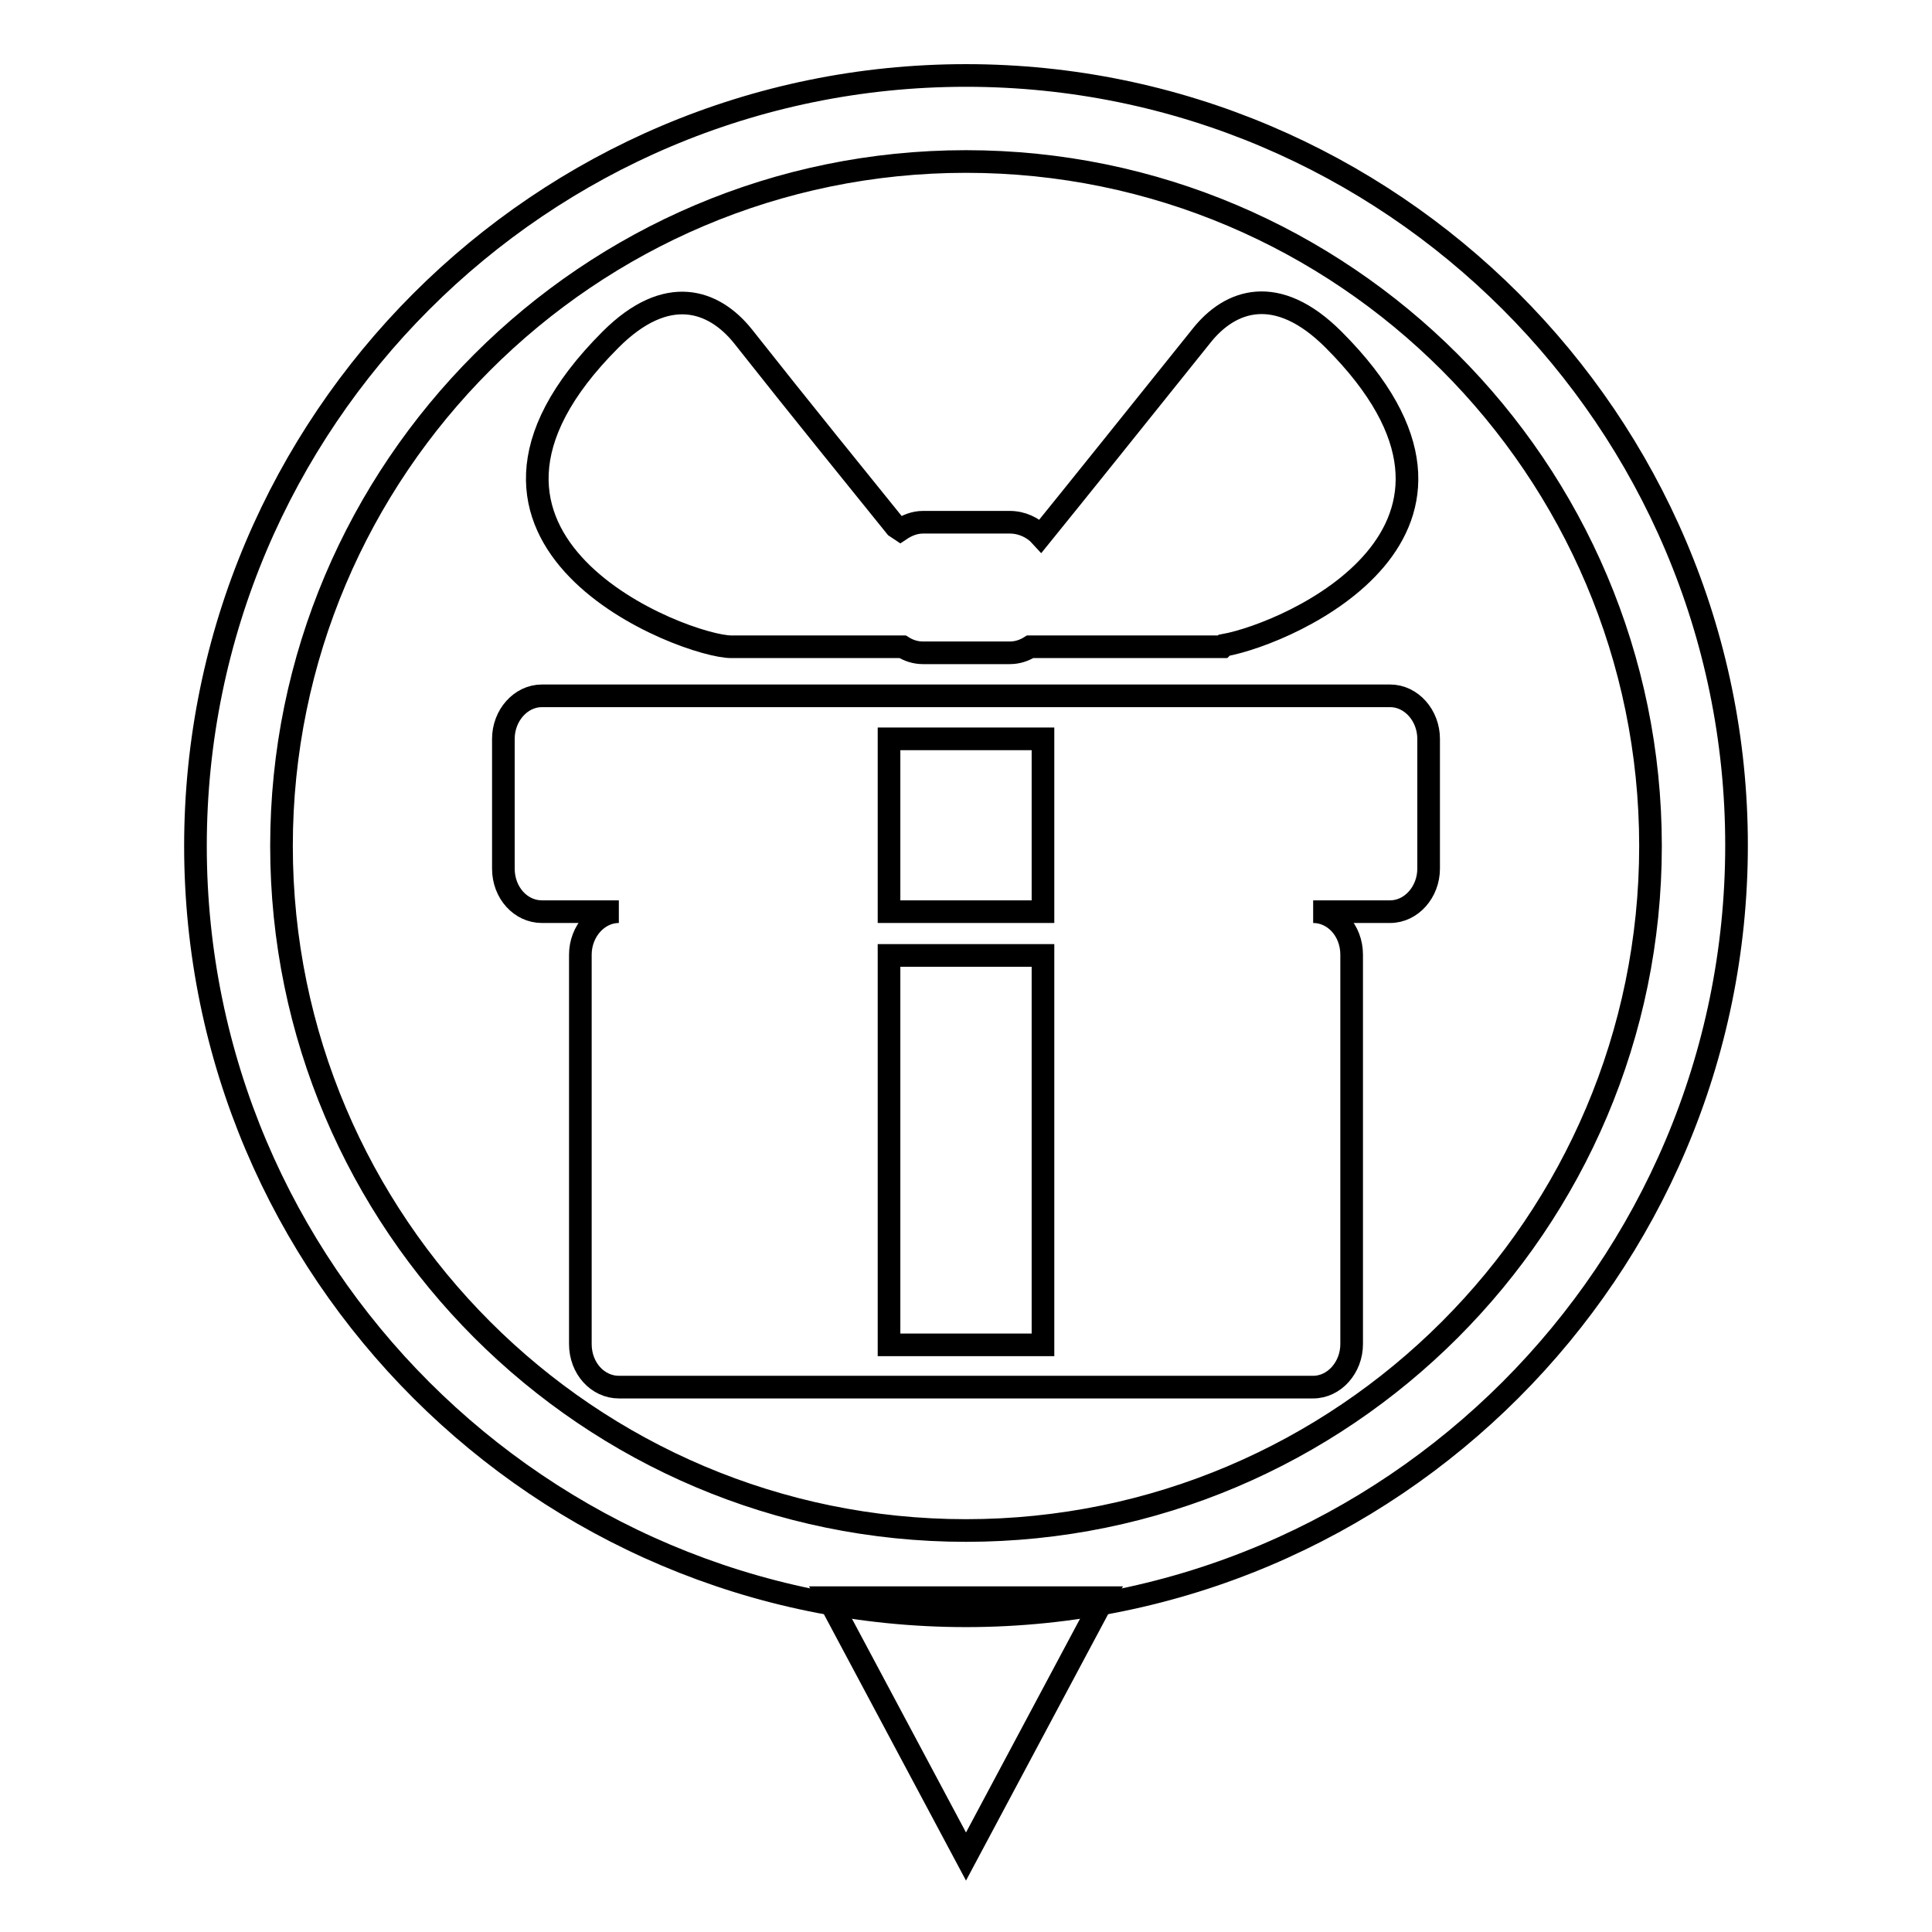
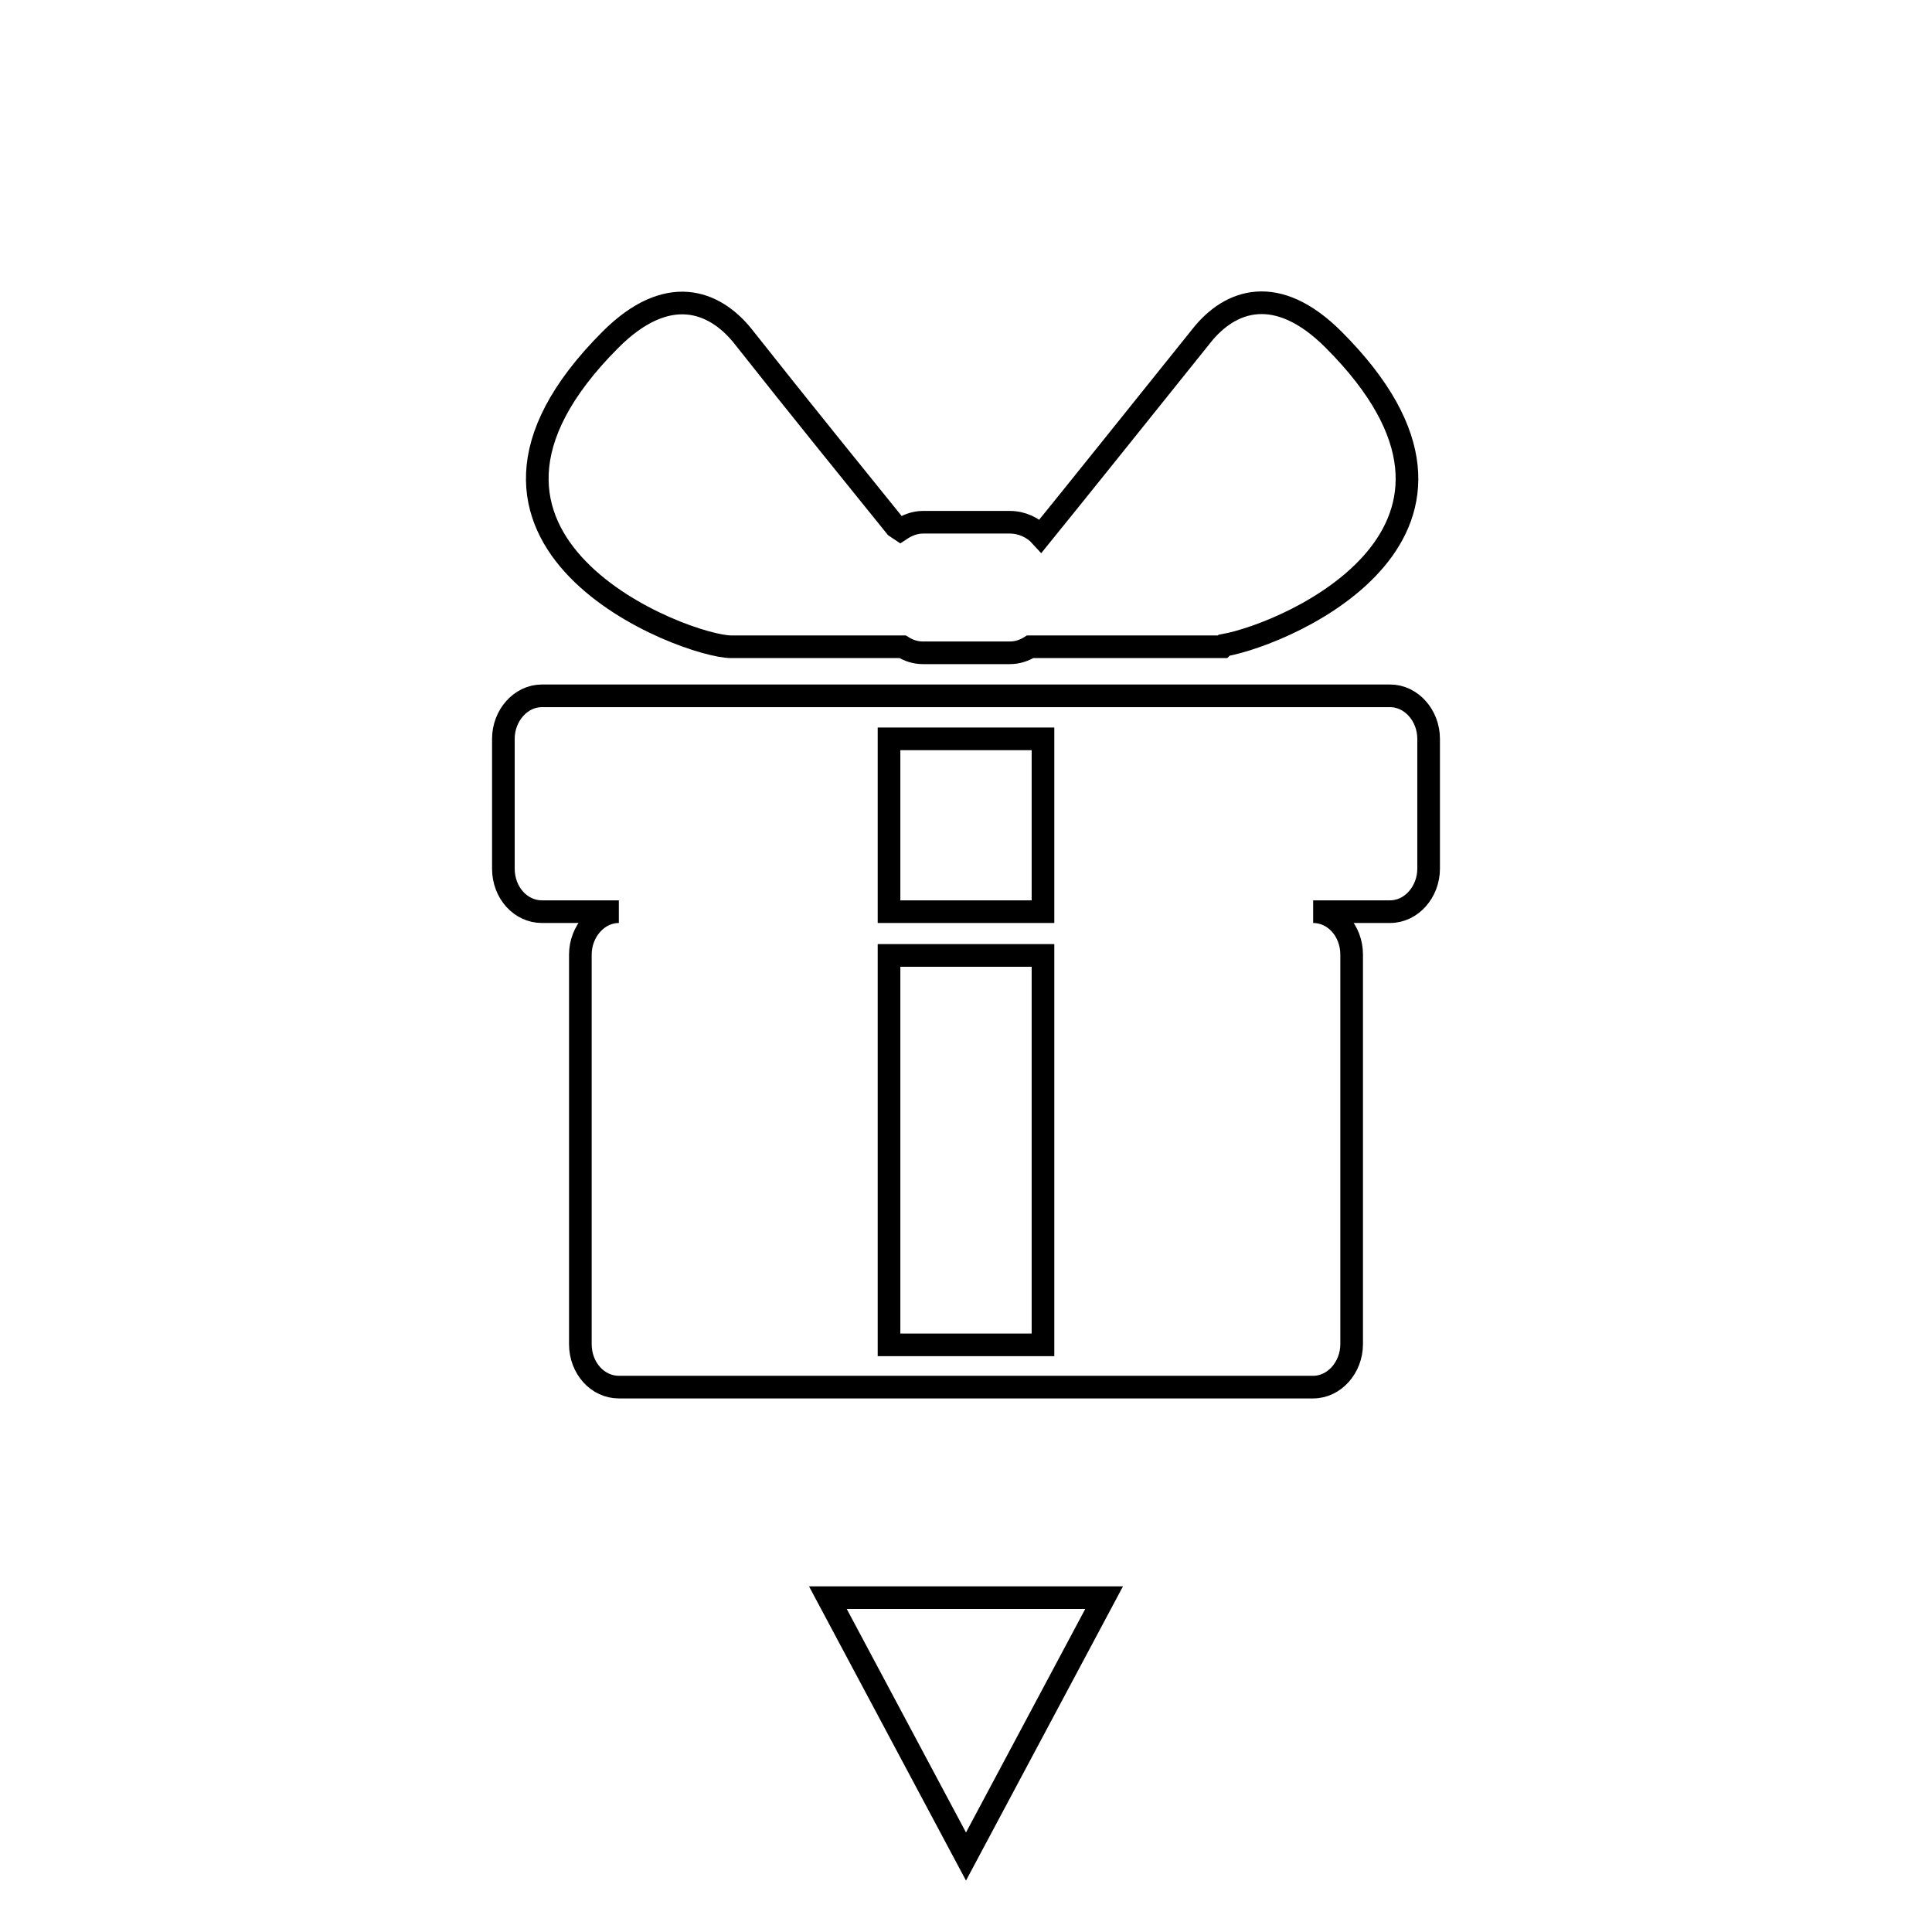
<svg xmlns="http://www.w3.org/2000/svg" version="1.1" x="0px" y="0px" viewBox="0 0 256 256" enable-background="new 0 0 256 256" xml:space="preserve">
  <g>
    <g>
      <path stroke-width="3" fill-opacity="0" stroke="#000000" d="M109.7,211.7L109.7,211.7L128,246l18.3-34.3l0,0H109.7L109.7,211.7z" />
-       <path stroke-width="3" fill-opacity="0" stroke="#000000" d="M128,10C71.7,10,25.9,55.8,25.9,112.1S71.7,214.1,128,214.1c56.3,0,102.1-45.8,102.1-102.1C230.1,55.8,184.3,10,128,10z M128,202.8c-50,0-90.7-40.7-90.7-90.7c0-50,40.7-90.7,90.7-90.7c50,0,90.7,40.7,90.7,90.7C218.7,162.1,178,202.8,128,202.8z" />
      <path stroke-width="3" fill-opacity="0" stroke="#000000" d="M184.2,92.2h-27.5h-18.5h-20.4H93.6H71.8c-2.8,0-5.1,2.6-5.1,5.7v17.2c0,3.2,2.3,5.7,5.1,5.7H82c-2.8,0-5.1,2.6-5.1,5.7v51.6c0,3.2,2.3,5.7,5.1,5.7h11.6h24.2h20.4h18.5H174c2.8,0,5.1-2.6,5.1-5.7v-51.6c0-3.2-2.3-5.7-5.1-5.7h10.2c2.8,0,5.1-2.6,5.1-5.7V97.9C189.3,94.8,187,92.2,184.2,92.2L184.2,92.2z M117.8,97.9h20.4v22.9h-20.4V97.9L117.8,97.9z M117.8,178.2v-51.6h20.4v51.6H117.8L117.8,178.2z M96.9,85.7h12.5h10.2c0.8,0.5,1.7,0.8,2.7,0.8h11.5c1,0,1.9-0.3,2.7-0.8h11.7h12.5h1.3l0.2-0.2c8.8-1.6,39.8-15.2,14.5-40.5c-7.5-7.5-13.7-5.3-17.5-0.5c-8.1,10.1-17,21.2-21.3,26.5c-1-1.1-2.5-1.8-4.1-1.8h-11.5c-1.1,0-2.1,0.4-3,1l-0.6-0.4c-4.6-5.7-12.8-15.8-20.3-25.3c-3.8-4.7-10-7-17.5,0.5C54,71.9,90.9,85.7,96.9,85.7L96.9,85.7z" />
    </g>
  </g>
</svg>